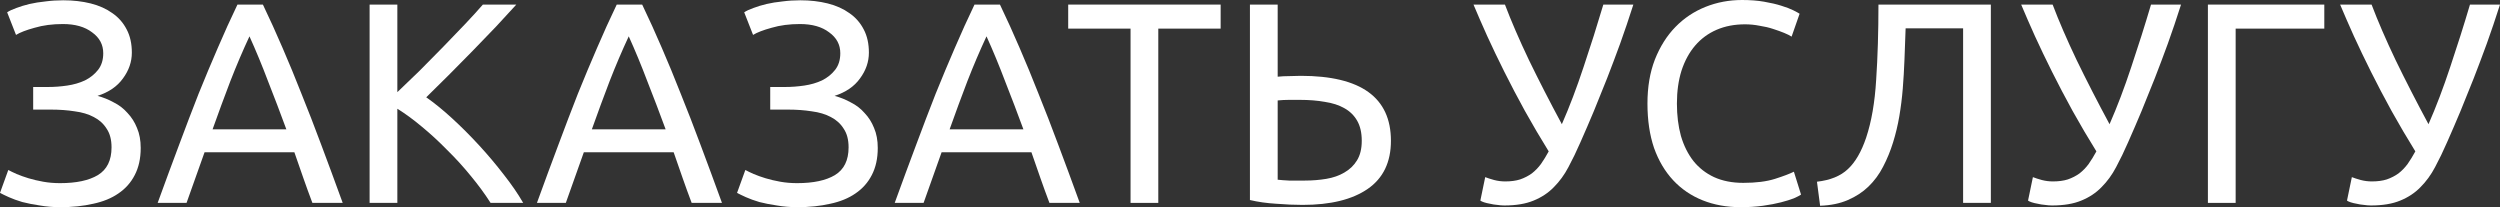
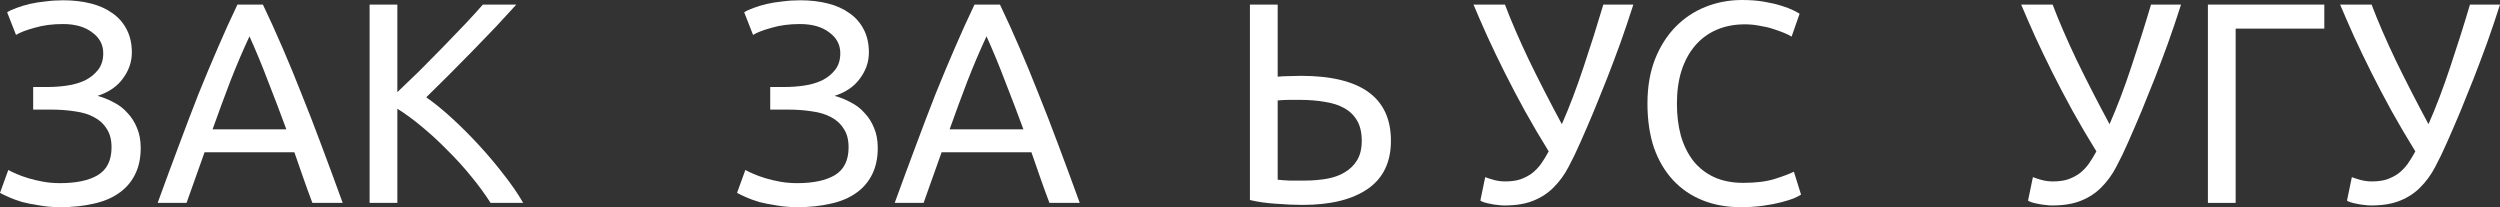
<svg xmlns="http://www.w3.org/2000/svg" width="699" height="58" viewBox="0 0 699 58" fill="none">
  <rect x="0" y="0" width="699" height="58" fill="#333333" stroke="none" />
  <path d="M9.276 24.323H13.434C15.193 24.323 16.979 24.19 18.792 23.923C20.604 23.657 22.257 23.177 23.749 22.483C25.242 21.736 26.468 20.75 27.428 19.523C28.387 18.296 28.867 16.749 28.867 14.882C28.867 12.482 27.828 10.535 25.748 9.041C23.723 7.494 21.004 6.721 17.592 6.721C14.66 6.721 12.021 7.068 9.676 7.761C7.33 8.401 5.597 9.068 4.478 9.761L1.999 3.44C2.639 3.014 3.492 2.614 4.558 2.24C5.677 1.814 6.904 1.44 8.236 1.12C9.622 0.8 11.115 0.56 12.714 0.4C14.314 0.187 15.966 0.08 17.672 0.08C20.444 0.08 23.003 0.373 25.349 0.96C27.694 1.547 29.72 2.454 31.426 3.681C33.132 4.854 34.465 6.374 35.424 8.241C36.384 10.055 36.864 12.215 36.864 14.722C36.864 17.282 36.037 19.683 34.385 21.923C32.785 24.163 30.413 25.79 27.268 26.804C28.867 27.23 30.386 27.844 31.826 28.644C33.318 29.391 34.598 30.378 35.664 31.604C36.783 32.778 37.663 34.165 38.303 35.765C38.996 37.365 39.342 39.232 39.342 41.366C39.342 44.3 38.783 46.833 37.663 48.967C36.597 51.047 35.078 52.754 33.105 54.088C31.186 55.421 28.84 56.381 26.068 56.968C23.296 57.608 20.231 57.928 16.872 57.928C14.847 57.928 12.928 57.768 11.115 57.448C9.303 57.181 7.677 56.861 6.237 56.488C4.798 56.061 3.545 55.608 2.479 55.128C1.413 54.648 0.586 54.248 0 53.928L2.319 47.527C2.905 47.847 3.678 48.22 4.638 48.647C5.651 49.074 6.77 49.474 7.996 49.847C9.223 50.22 10.582 50.54 12.075 50.807C13.567 51.074 15.14 51.207 16.793 51.207C21.324 51.207 24.842 50.46 27.348 48.967C29.907 47.42 31.186 44.833 31.186 41.206C31.186 39.072 30.733 37.339 29.827 36.005C28.974 34.618 27.774 33.525 26.228 32.725C24.736 31.924 22.95 31.391 20.871 31.124C18.845 30.804 16.633 30.644 14.234 30.644H9.276V24.323Z" fill="white" />
  <path d="M87.342 56.728C86.436 54.328 85.583 51.981 84.783 49.687C83.984 47.34 83.157 44.966 82.304 42.566H57.196L52.158 56.728H44.081C46.214 50.86 48.213 45.446 50.079 40.486C51.945 35.472 53.757 30.724 55.516 26.244C57.329 21.763 59.115 17.496 60.874 13.442C62.633 9.335 64.472 5.281 66.391 1.28H73.508C75.427 5.281 77.267 9.335 79.026 13.442C80.785 17.496 82.544 21.763 84.303 26.244C86.116 30.724 87.955 35.472 89.821 40.486C91.687 45.446 93.686 50.86 95.818 56.728H87.342ZM80.065 36.165C78.359 31.524 76.653 27.044 74.948 22.723C73.295 18.349 71.562 14.162 69.75 10.161C67.884 14.162 66.098 18.349 64.392 22.723C62.74 27.044 61.087 31.524 59.435 36.165H80.065Z" fill="white" />
  <path d="M144.363 1.28C142.711 3.094 140.845 5.121 138.766 7.361C136.687 9.548 134.501 11.815 132.209 14.162C129.97 16.456 127.731 18.723 125.492 20.963C123.253 23.203 121.147 25.284 119.175 27.204C121.467 28.804 123.893 30.778 126.451 33.125C129.01 35.472 131.516 37.979 133.968 40.646C136.42 43.313 138.713 46.033 140.845 48.807C143.031 51.581 144.843 54.221 146.283 56.728H137.167C135.567 54.221 133.728 51.714 131.649 49.207C129.57 46.647 127.358 44.219 125.012 41.926C122.72 39.579 120.374 37.419 117.975 35.445C115.63 33.471 113.337 31.791 111.098 30.404V56.728H103.342V1.28H111.098V25.764C112.964 24.003 115.017 22.03 117.256 19.843C119.495 17.602 121.707 15.362 123.893 13.122C126.078 10.882 128.131 8.748 130.05 6.721C132.022 4.641 133.675 2.827 135.008 1.28H144.363Z" fill="white" />
-   <path d="M193.388 56.728C192.482 54.328 191.629 51.981 190.829 49.687C190.03 47.34 189.203 44.966 188.351 42.566H163.242L158.204 56.728H150.128C152.26 50.86 154.259 45.446 156.125 40.486C157.991 35.472 159.803 30.724 161.563 26.244C163.375 21.763 165.161 17.496 166.92 13.442C168.679 9.335 170.519 5.281 172.438 1.28H179.554C181.474 5.281 183.313 9.335 185.072 13.442C186.831 17.496 188.59 21.763 190.35 26.244C192.162 30.724 194.001 35.472 195.867 40.486C197.733 45.446 199.732 50.86 201.864 56.728H193.388ZM186.112 36.165C184.406 31.524 182.7 27.044 180.994 22.723C179.341 18.349 177.609 14.162 175.796 10.161C173.93 14.162 172.144 18.349 170.439 22.723C168.786 27.044 167.133 31.524 165.481 36.165H186.112Z" fill="white" />
  <path d="M215.355 24.323H219.513C221.273 24.323 223.059 24.19 224.871 23.923C226.684 23.657 228.336 23.177 229.829 22.483C231.321 21.736 232.548 20.75 233.507 19.523C234.467 18.296 234.947 16.749 234.947 14.882C234.947 12.482 233.907 10.535 231.828 9.041C229.802 7.494 227.083 6.721 223.672 6.721C220.74 6.721 218.101 7.068 215.755 7.761C213.41 8.401 211.677 9.068 210.557 9.761L208.079 3.44C208.718 3.014 209.571 2.614 210.637 2.24C211.757 1.814 212.983 1.44 214.316 1.12C215.702 0.8 217.194 0.56 218.794 0.4C220.393 0.187 222.046 0.08 223.752 0.08C226.524 0.08 229.082 0.373 231.428 0.96C233.774 1.547 235.799 2.454 237.505 3.681C239.211 4.854 240.544 6.374 241.504 8.241C242.463 10.055 242.943 12.215 242.943 14.722C242.943 17.282 242.117 19.683 240.464 21.923C238.865 24.163 236.492 25.79 233.347 26.804C234.947 27.23 236.466 27.844 237.905 28.644C239.398 29.391 240.677 30.378 241.743 31.604C242.863 32.778 243.743 34.165 244.382 35.765C245.075 37.365 245.422 39.232 245.422 41.366C245.422 44.3 244.862 46.833 243.743 48.967C242.676 51.047 241.157 52.754 239.185 54.088C237.265 55.421 234.92 56.381 232.148 56.968C229.376 57.608 226.31 57.928 222.952 57.928C220.926 57.928 219.007 57.768 217.194 57.448C215.382 57.181 213.756 56.861 212.317 56.488C210.877 56.061 209.625 55.608 208.558 55.128C207.492 54.648 206.666 54.248 206.079 53.928L208.398 47.527C208.985 47.847 209.758 48.22 210.717 48.647C211.73 49.074 212.85 49.474 214.076 49.847C215.302 50.22 216.661 50.54 218.154 50.807C219.647 51.074 221.219 51.207 222.872 51.207C227.403 51.207 230.922 50.46 233.427 48.967C235.986 47.42 237.265 44.833 237.265 41.206C237.265 39.072 236.812 37.339 235.906 36.005C235.053 34.618 233.854 33.525 232.308 32.725C230.815 31.924 229.029 31.391 226.95 31.124C224.924 30.804 222.712 30.644 220.313 30.644H215.355V24.323Z" fill="white" />
  <path d="M293.422 56.728C292.515 54.328 291.662 51.981 290.863 49.687C290.063 47.34 289.237 44.966 288.384 42.566H263.275L258.237 56.728H250.161C252.293 50.86 254.292 45.446 256.158 40.486C258.024 35.472 259.837 30.724 261.596 26.244C263.408 21.763 265.194 17.496 266.953 13.442C268.713 9.335 270.552 5.281 272.471 1.28H279.588C281.507 5.281 283.346 9.335 285.105 13.442C286.864 17.496 288.624 21.763 290.383 26.244C292.195 30.724 294.035 35.472 295.9 40.486C297.766 45.446 299.765 50.86 301.898 56.728H293.422ZM286.145 36.165C284.439 31.524 282.733 27.044 281.027 22.723C279.375 18.349 277.642 14.162 275.829 10.161C273.964 14.162 272.178 18.349 270.472 22.723C268.819 27.044 267.167 31.524 265.514 36.165H286.145Z" fill="white" />
-   <path d="M341.291 1.28V8.001H323.859V56.728H316.102V8.001H298.67V1.28H341.291Z" fill="white" />
  <path d="M388.904 39.365C388.904 45.34 386.745 49.82 382.427 52.807C378.109 55.794 372.031 57.288 364.195 57.288C361.956 57.288 359.504 57.181 356.838 56.968C354.173 56.808 351.72 56.461 349.481 55.928V1.28H357.238V21.443C358.304 21.336 359.37 21.283 360.436 21.283C361.556 21.23 362.649 21.203 363.715 21.203C380.507 21.203 388.904 27.257 388.904 39.365ZM380.747 39.365C380.747 37.125 380.321 35.258 379.468 33.765C378.615 32.271 377.416 31.098 375.87 30.244C374.377 29.391 372.564 28.804 370.432 28.484C368.353 28.111 366.034 27.924 363.475 27.924C362.462 27.924 361.423 27.924 360.357 27.924C359.344 27.924 358.304 27.977 357.238 28.084V50.247C358.198 50.354 359.264 50.434 360.436 50.487C361.663 50.487 363.129 50.487 364.835 50.487C366.914 50.487 368.913 50.327 370.832 50.007C372.751 49.687 374.43 49.1 375.87 48.247C377.362 47.393 378.535 46.273 379.388 44.886C380.294 43.446 380.747 41.606 380.747 39.365Z" fill="white" />
  <path d="M441.892 39.766C440.826 42.219 439.707 44.54 438.534 46.727C437.414 48.86 436.055 50.727 434.456 52.327C432.91 53.928 431.017 55.181 428.778 56.088C426.593 56.995 423.874 57.448 420.622 57.448C419.982 57.448 419.316 57.395 418.623 57.288C417.93 57.235 417.264 57.128 416.624 56.968C415.984 56.861 415.424 56.728 414.945 56.568C414.465 56.408 414.118 56.248 413.905 56.088L415.264 49.527C415.957 49.794 416.784 50.06 417.743 50.327C418.756 50.594 419.796 50.727 420.862 50.727C422.461 50.727 423.847 50.54 425.02 50.167C426.246 49.74 427.339 49.18 428.299 48.487C429.258 47.74 430.111 46.86 430.857 45.846C431.604 44.78 432.323 43.606 433.016 42.326C430.671 38.539 428.458 34.778 426.379 31.044C424.3 27.257 422.381 23.603 420.622 20.083C418.863 16.562 417.263 13.229 415.824 10.081C414.385 6.881 413.105 3.947 411.986 1.28H420.782C422.541 5.921 424.78 11.095 427.499 16.802C430.271 22.51 433.336 28.484 436.695 34.725C438.827 29.871 440.853 24.537 442.772 18.723C444.745 12.855 446.584 7.041 448.29 1.28H456.686C455.46 5.121 454.234 8.748 453.007 12.162C451.781 15.522 450.555 18.776 449.329 21.923C448.103 25.017 446.877 28.057 445.651 31.044C444.425 33.978 443.172 36.885 441.892 39.766Z" fill="white" />
  <path d="M486.697 57.928C482.806 57.928 479.261 57.288 476.062 56.008C472.864 54.728 470.118 52.861 467.826 50.407C465.534 47.953 463.748 44.94 462.468 41.366C461.242 37.739 460.629 33.605 460.629 28.964C460.629 24.323 461.322 20.216 462.708 16.642C464.147 13.015 466.067 9.975 468.466 7.521C470.864 5.067 473.663 3.2 476.862 1.92C480.06 0.64 483.472 0 487.097 0C489.389 0 491.442 0.16 493.254 0.48C495.12 0.8 496.72 1.173 498.052 1.6C499.438 2.027 500.558 2.454 501.411 2.88C502.264 3.307 502.85 3.627 503.17 3.841L500.931 10.241C500.451 9.921 499.758 9.575 498.852 9.201C497.946 8.828 496.906 8.455 495.733 8.081C494.614 7.708 493.361 7.414 491.975 7.201C490.642 6.934 489.283 6.801 487.897 6.801C484.965 6.801 482.326 7.308 479.98 8.321C477.635 9.335 475.636 10.802 473.983 12.722C472.33 14.642 471.051 16.989 470.145 19.763C469.292 22.483 468.865 25.55 468.865 28.964C468.865 32.271 469.239 35.285 469.985 38.005C470.784 40.726 471.957 43.073 473.503 45.046C475.049 46.967 476.968 48.46 479.261 49.527C481.606 50.594 484.325 51.127 487.417 51.127C490.989 51.127 493.947 50.754 496.293 50.007C498.639 49.26 500.398 48.593 501.571 48.007L503.57 54.408C503.197 54.674 502.53 55.021 501.571 55.448C500.611 55.821 499.412 56.194 497.972 56.568C496.533 56.941 494.854 57.261 492.935 57.528C491.015 57.795 488.936 57.928 486.697 57.928Z" fill="white" />
-   <path d="M532.812 7.921C532.706 10.908 532.599 13.815 532.492 16.642C532.386 19.416 532.226 22.136 532.013 24.803C531.799 27.417 531.48 29.977 531.053 32.484C530.627 34.992 530.04 37.445 529.294 39.846C528.548 42.246 527.615 44.513 526.495 46.647C525.429 48.727 524.07 50.567 522.417 52.167C520.818 53.714 518.899 54.968 516.66 55.928C514.474 56.888 511.888 57.421 508.903 57.528L508.023 50.807C511.755 50.38 514.634 49.207 516.66 47.287C518.739 45.366 520.445 42.433 521.777 38.485C523.27 34.005 524.203 28.617 524.576 22.323C525.003 15.976 525.216 8.961 525.216 1.28H556.642V56.728H548.885V7.921H532.812Z" fill="white" />
  <path d="M595.027 39.766C593.961 42.219 592.841 44.54 591.668 46.727C590.549 48.86 589.19 50.727 587.59 52.327C586.044 53.928 584.152 55.181 581.913 56.088C579.727 56.995 577.008 57.448 573.756 57.448C573.117 57.448 572.45 57.395 571.757 57.288C571.064 57.235 570.398 57.128 569.758 56.968C569.119 56.861 568.559 56.728 568.079 56.568C567.599 56.408 567.253 56.248 567.039 56.088L568.399 49.527C569.092 49.794 569.918 50.06 570.878 50.327C571.891 50.594 572.93 50.727 573.996 50.727C575.596 50.727 576.982 50.54 578.155 50.167C579.381 49.74 580.473 49.18 581.433 48.487C582.393 47.74 583.245 46.86 583.992 45.846C584.738 44.78 585.458 43.606 586.151 42.326C583.805 38.539 581.593 34.778 579.514 31.044C577.435 27.257 575.516 23.603 573.756 20.083C571.997 16.562 570.398 13.229 568.959 10.081C567.519 6.881 566.24 3.947 565.12 1.28H573.916C575.676 5.921 577.915 11.095 580.633 16.802C583.405 22.51 586.471 28.484 589.829 34.725C591.962 29.871 593.987 24.537 595.907 18.723C597.879 12.855 599.718 7.041 601.424 1.28H609.82C608.594 5.121 607.368 8.748 606.142 12.162C604.916 15.522 603.69 18.776 602.464 21.923C601.238 25.017 600.011 28.057 598.785 31.044C597.559 33.978 596.306 36.885 595.027 39.766Z" fill="white" />
  <path d="M649.875 1.28V8.001H625.087V56.728H617.33V1.28H649.875Z" fill="white" />
  <path d="M684.206 39.766C683.14 42.219 682.02 44.54 680.847 46.727C679.728 48.86 678.368 50.727 676.769 52.327C675.223 53.928 673.331 55.181 671.092 56.088C668.906 56.995 666.187 57.448 662.935 57.448C662.295 57.448 661.629 57.395 660.936 57.288C660.243 57.235 659.577 57.128 658.937 56.968C658.297 56.861 657.738 56.728 657.258 56.568C656.778 56.408 656.431 56.248 656.218 56.088L657.578 49.527C658.271 49.794 659.097 50.06 660.057 50.327C661.069 50.594 662.109 50.727 663.175 50.727C664.774 50.727 666.16 50.54 667.333 50.167C668.559 49.74 669.652 49.18 670.612 48.487C671.571 47.74 672.424 46.86 673.171 45.846C673.917 44.78 674.637 43.606 675.33 42.326C672.984 38.539 670.772 34.778 668.693 31.044C666.614 27.257 664.694 23.603 662.935 20.083C661.176 16.562 659.577 13.229 658.137 10.081C656.698 6.881 655.419 3.947 654.299 1.28H663.095C664.854 5.921 667.093 11.095 669.812 16.802C672.584 22.51 675.65 28.484 679.008 34.725C681.14 29.871 683.166 24.537 685.085 18.723C687.058 12.855 688.897 7.041 690.603 1.28H698.999C697.773 5.121 696.547 8.748 695.321 12.162C694.095 15.522 692.868 18.776 691.642 21.923C690.416 25.017 689.19 28.057 687.964 31.044C686.738 33.978 685.485 36.885 684.206 39.766Z" fill="white" />
</svg>